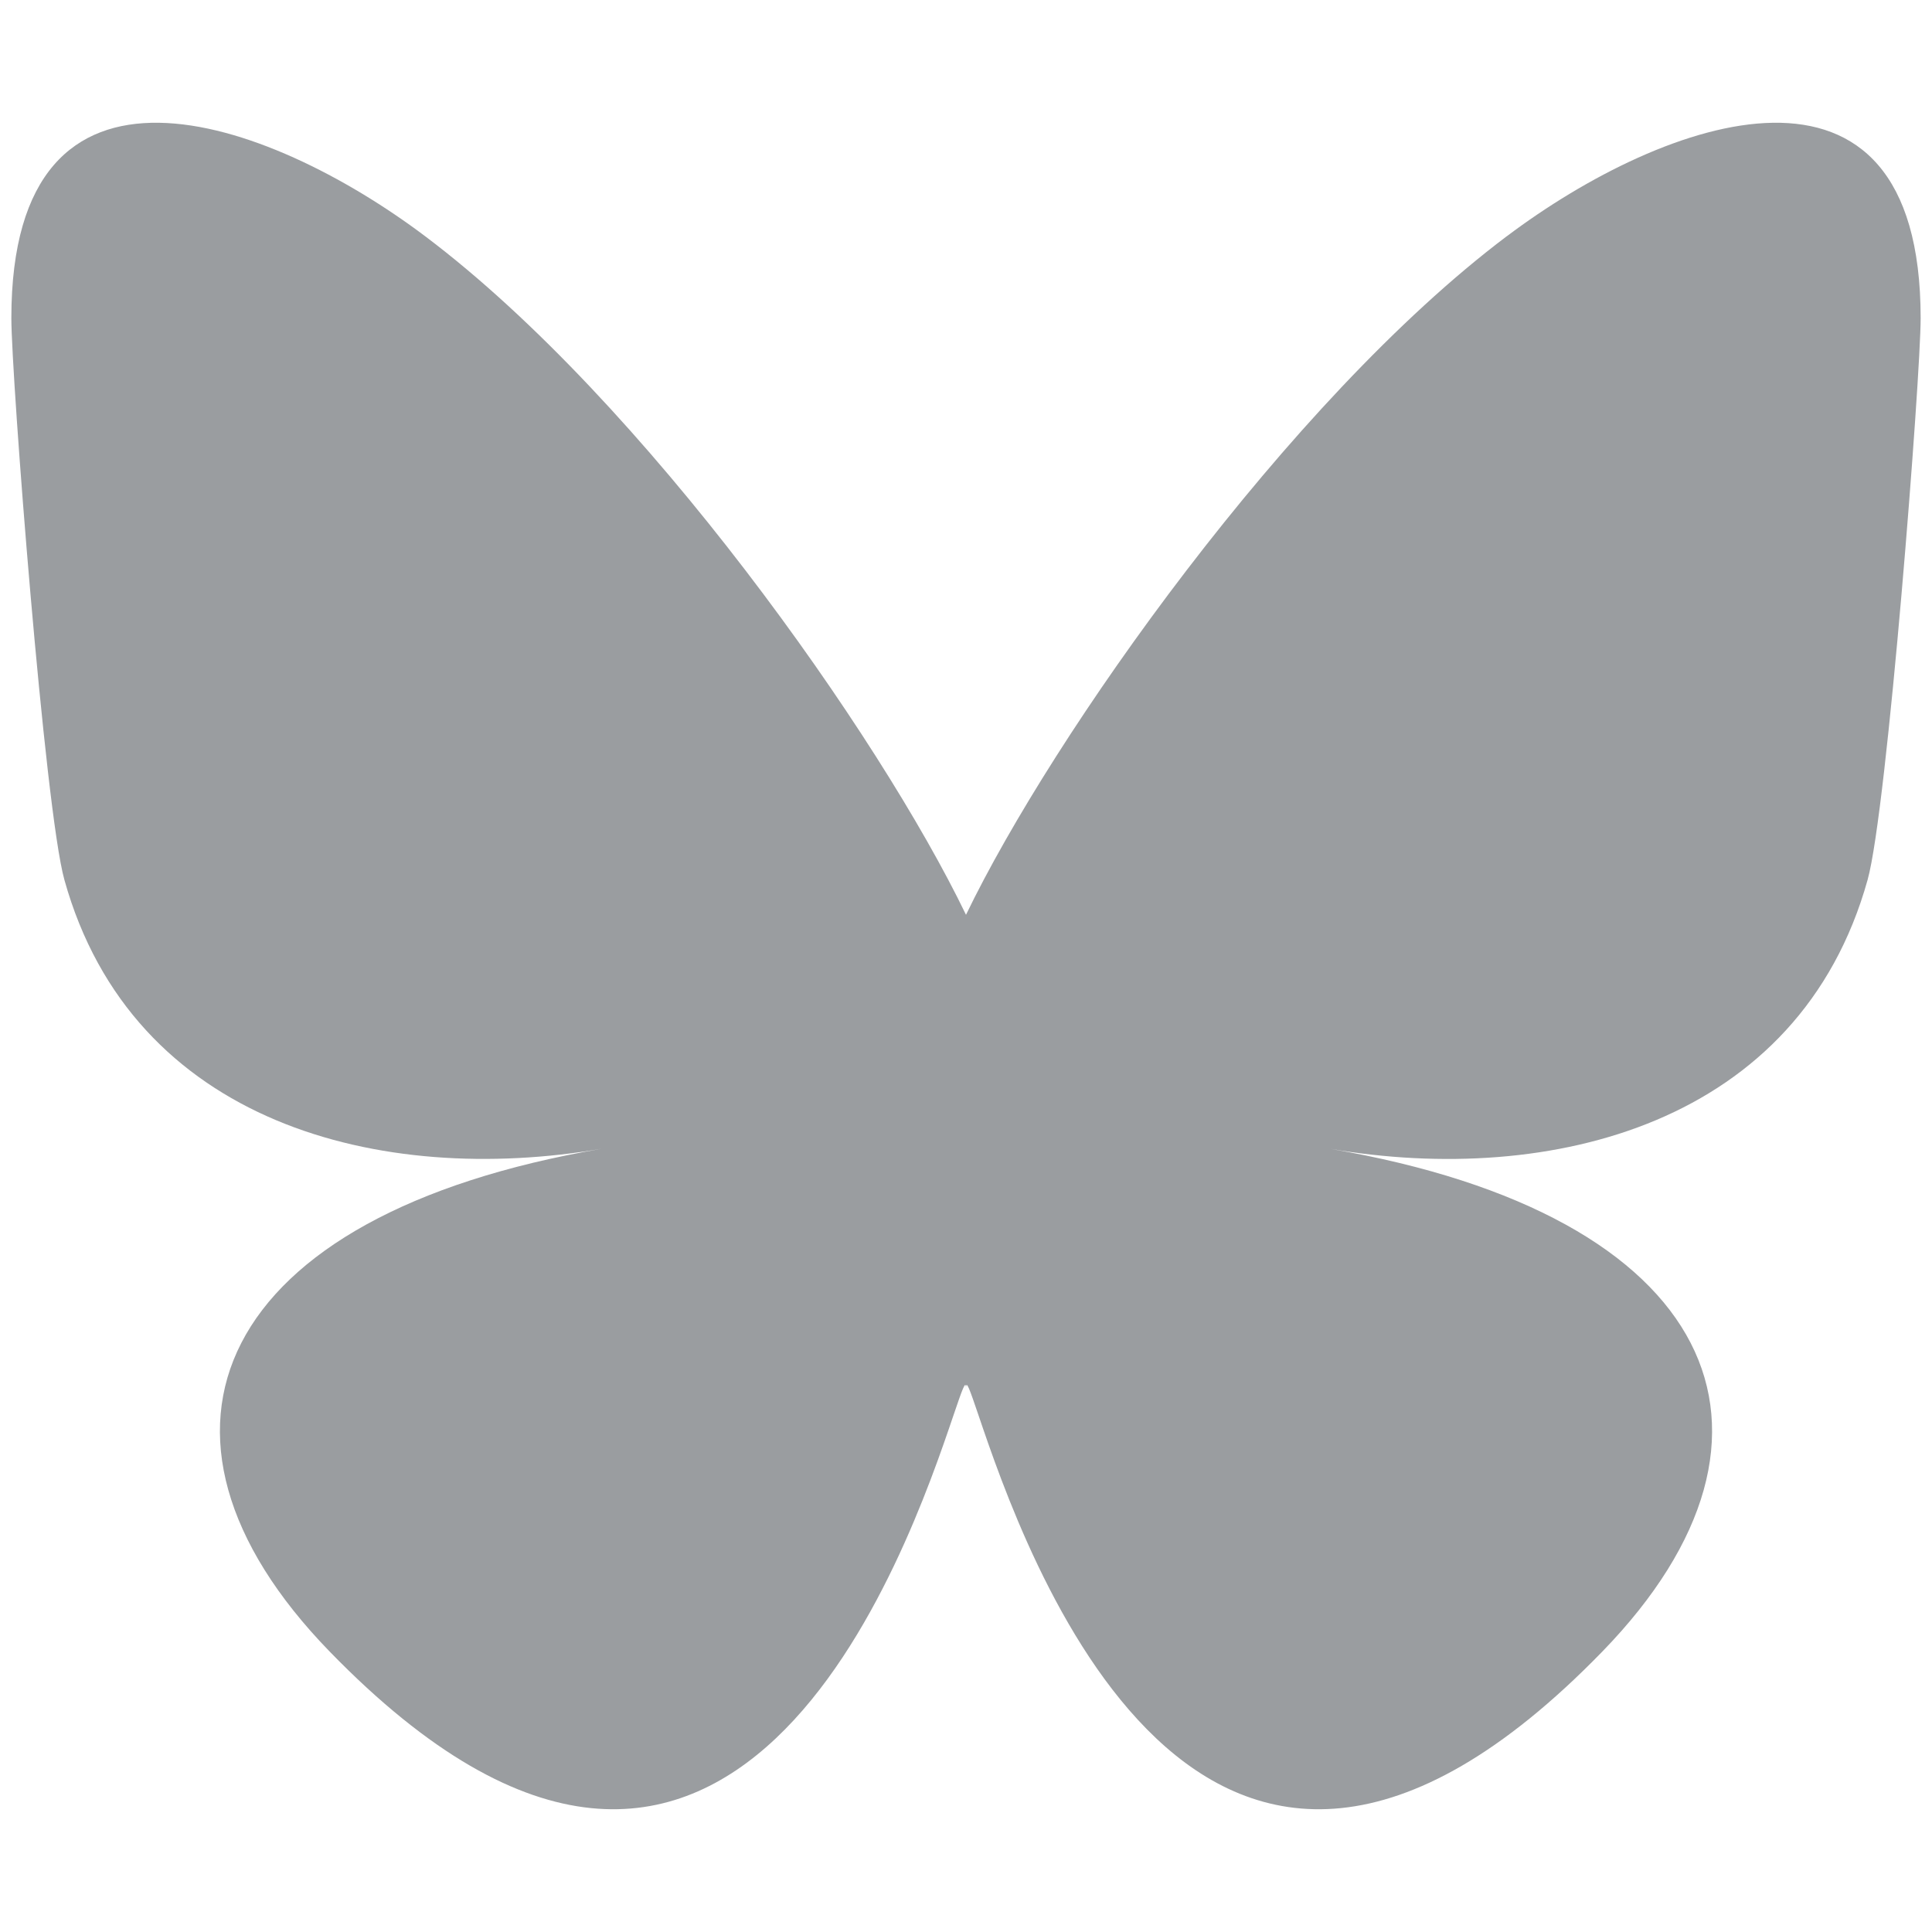
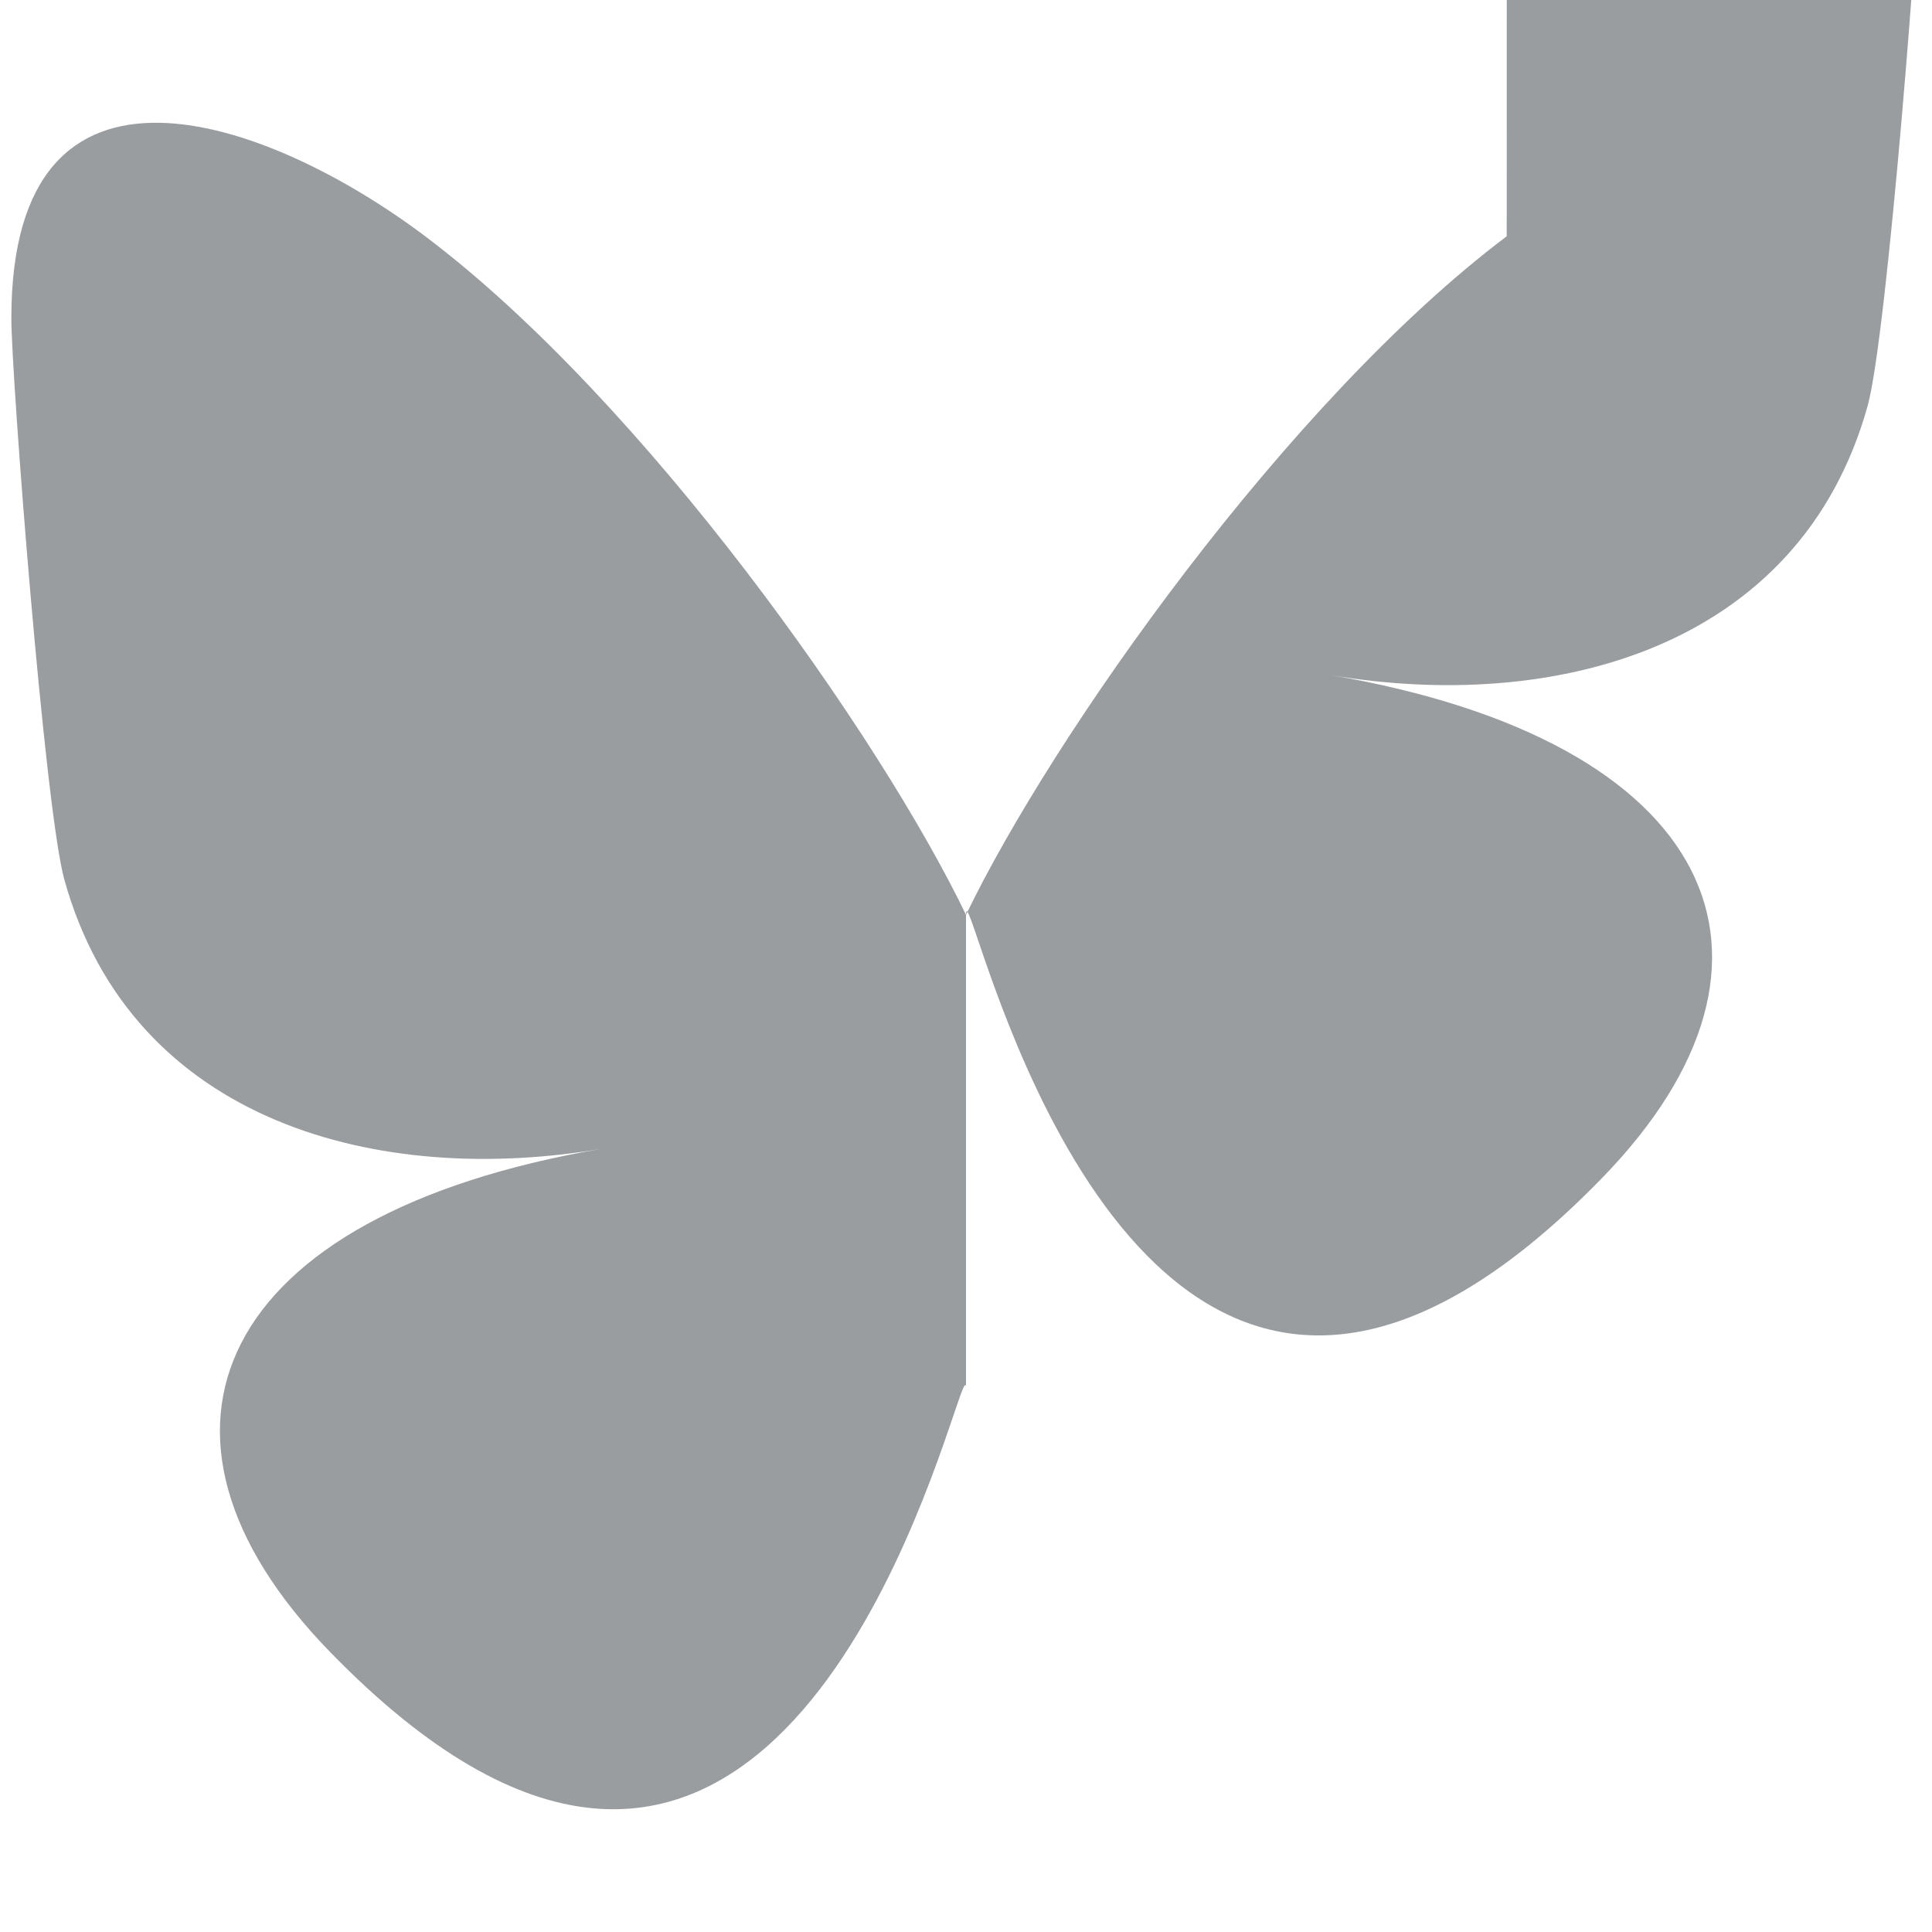
<svg xmlns="http://www.w3.org/2000/svg" xmlns:ns1="http://sodipodi.sourceforge.net/DTD/sodipodi-0.dtd" xmlns:ns2="http://www.inkscape.org/namespaces/inkscape" version="1.1" viewBox="0 0 24 24" id="svg3" ns1:docname="bsky.svg" width="24" height="24" ns2:version="1.4 (e7c3feb100, 2024-10-09)">
  <defs id="defs3" />
  <ns1:namedview id="namedview3" pagecolor="#ffffff" bordercolor="#000000" borderopacity="0.25" ns2:showpageshadow="2" ns2:pageopacity="0.0" ns2:pagecheckerboard="0" ns2:deskcolor="#d1d1d1" ns2:zoom="17.766058" ns2:cx="10.947842" ns2:cy="14.690935" ns2:window-width="1432" ns2:window-height="958" ns2:window-x="0" ns2:window-y="0" ns2:window-maximized="0" ns2:current-layer="svg3" />
  <title id="title1">Matrix (protocol) logo</title>
-   <path fill="#0085ff" d="M 5.282,2.935 C 8.001,4.983 10.926,9.136 12,11.364 v 5.886 c 0,-0.125 -0.048,0.016 -0.152,0.321 -0.56,1.651 -2.749,8.096 -7.754,2.944 C 1.459,17.802 2.679,15.089 7.476,14.27 4.732,14.739 1.646,13.965 0.8,10.93 0.556,10.056 0.141,4.678 0.141,3.952 c 0,-3.638 3.179,-2.495 5.141,-1.017 z m 13.435,0 C 15.999,4.983 13.074,9.136 12,11.364 v 5.886 c 0,-0.125 0.048,0.016 0.152,0.321 0.56,1.651 2.749,8.096 7.754,2.944 2.635,-2.713 1.415,-5.425 -3.382,-6.244 2.744,0.468 5.829,-0.306 6.676,-3.341 0.244,-0.873 0.659,-6.251 0.659,-6.978 0,-3.638 -3.179,-2.495 -5.141,-1.017 z" id="path1-3" style="stroke-width:0.371;fill:#9a9da0;fill-opacity:1" />
+   <path fill="#0085ff" d="M 5.282,2.935 C 8.001,4.983 10.926,9.136 12,11.364 v 5.886 c 0,-0.125 -0.048,0.016 -0.152,0.321 -0.56,1.651 -2.749,8.096 -7.754,2.944 C 1.459,17.802 2.679,15.089 7.476,14.27 4.732,14.739 1.646,13.965 0.8,10.93 0.556,10.056 0.141,4.678 0.141,3.952 c 0,-3.638 3.179,-2.495 5.141,-1.017 z m 13.435,0 C 15.999,4.983 13.074,9.136 12,11.364 c 0,-0.125 0.048,0.016 0.152,0.321 0.56,1.651 2.749,8.096 7.754,2.944 2.635,-2.713 1.415,-5.425 -3.382,-6.244 2.744,0.468 5.829,-0.306 6.676,-3.341 0.244,-0.873 0.659,-6.251 0.659,-6.978 0,-3.638 -3.179,-2.495 -5.141,-1.017 z" id="path1-3" style="stroke-width:0.371;fill:#9a9da0;fill-opacity:1" />
</svg>